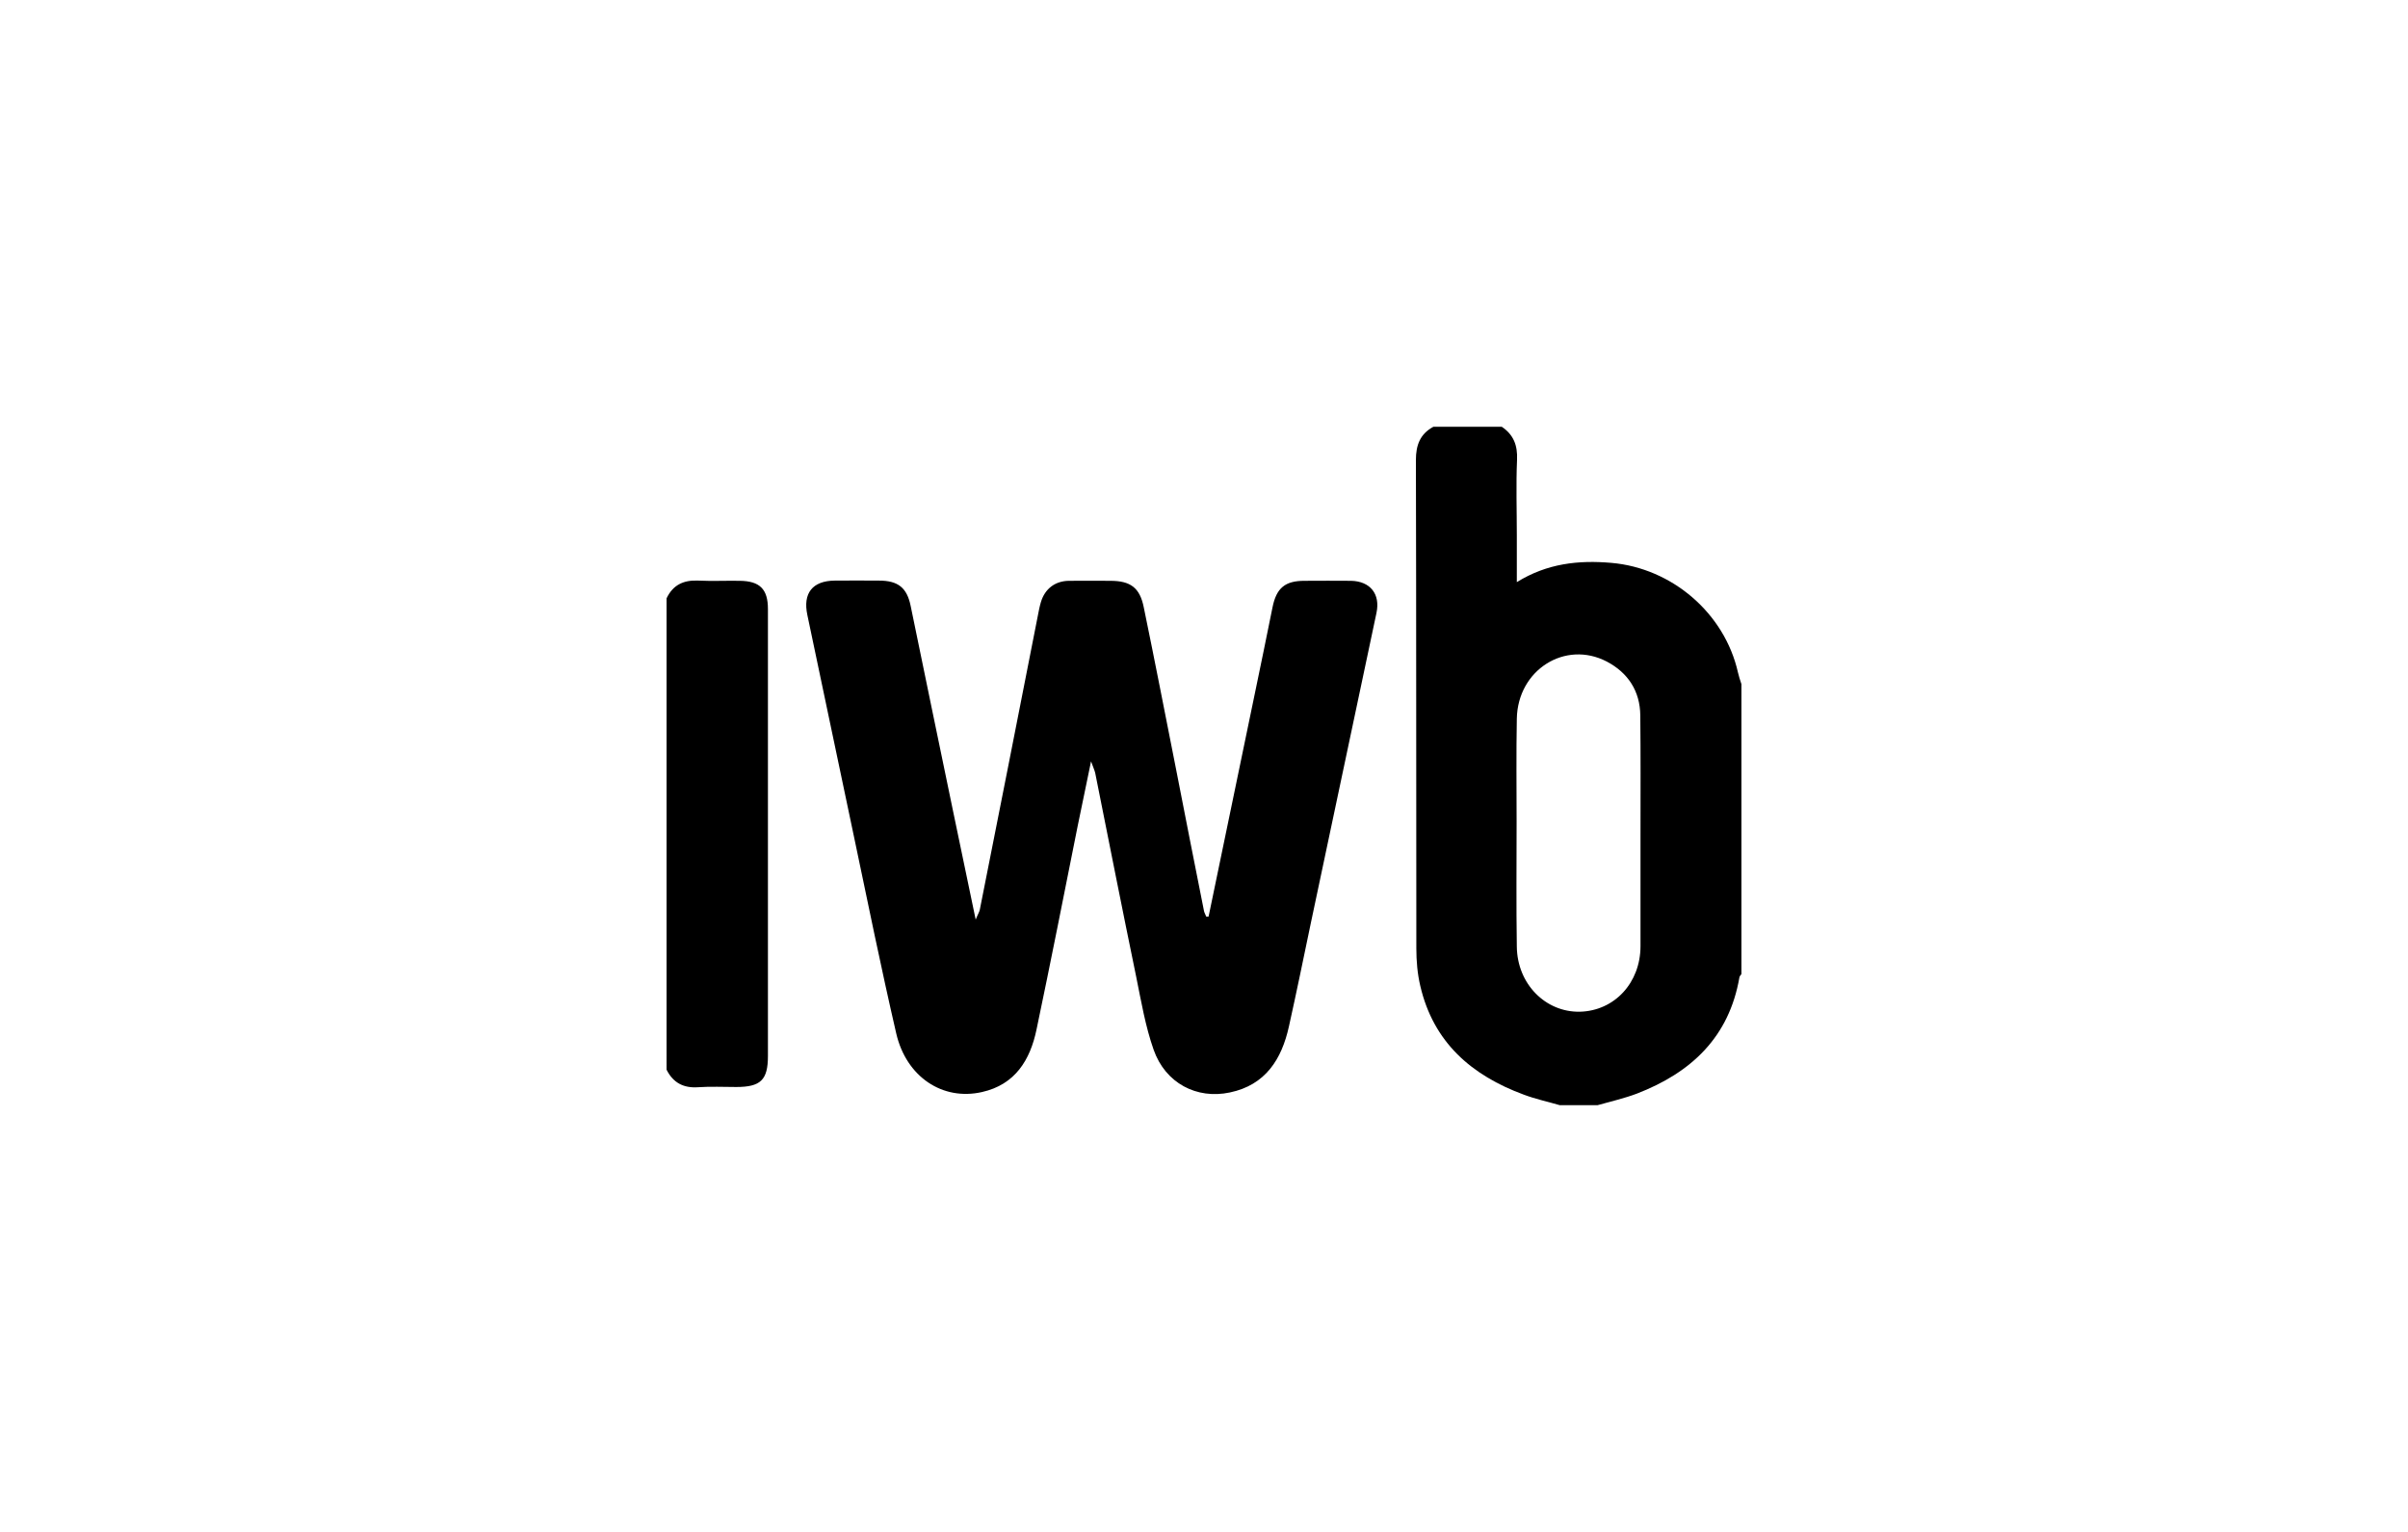
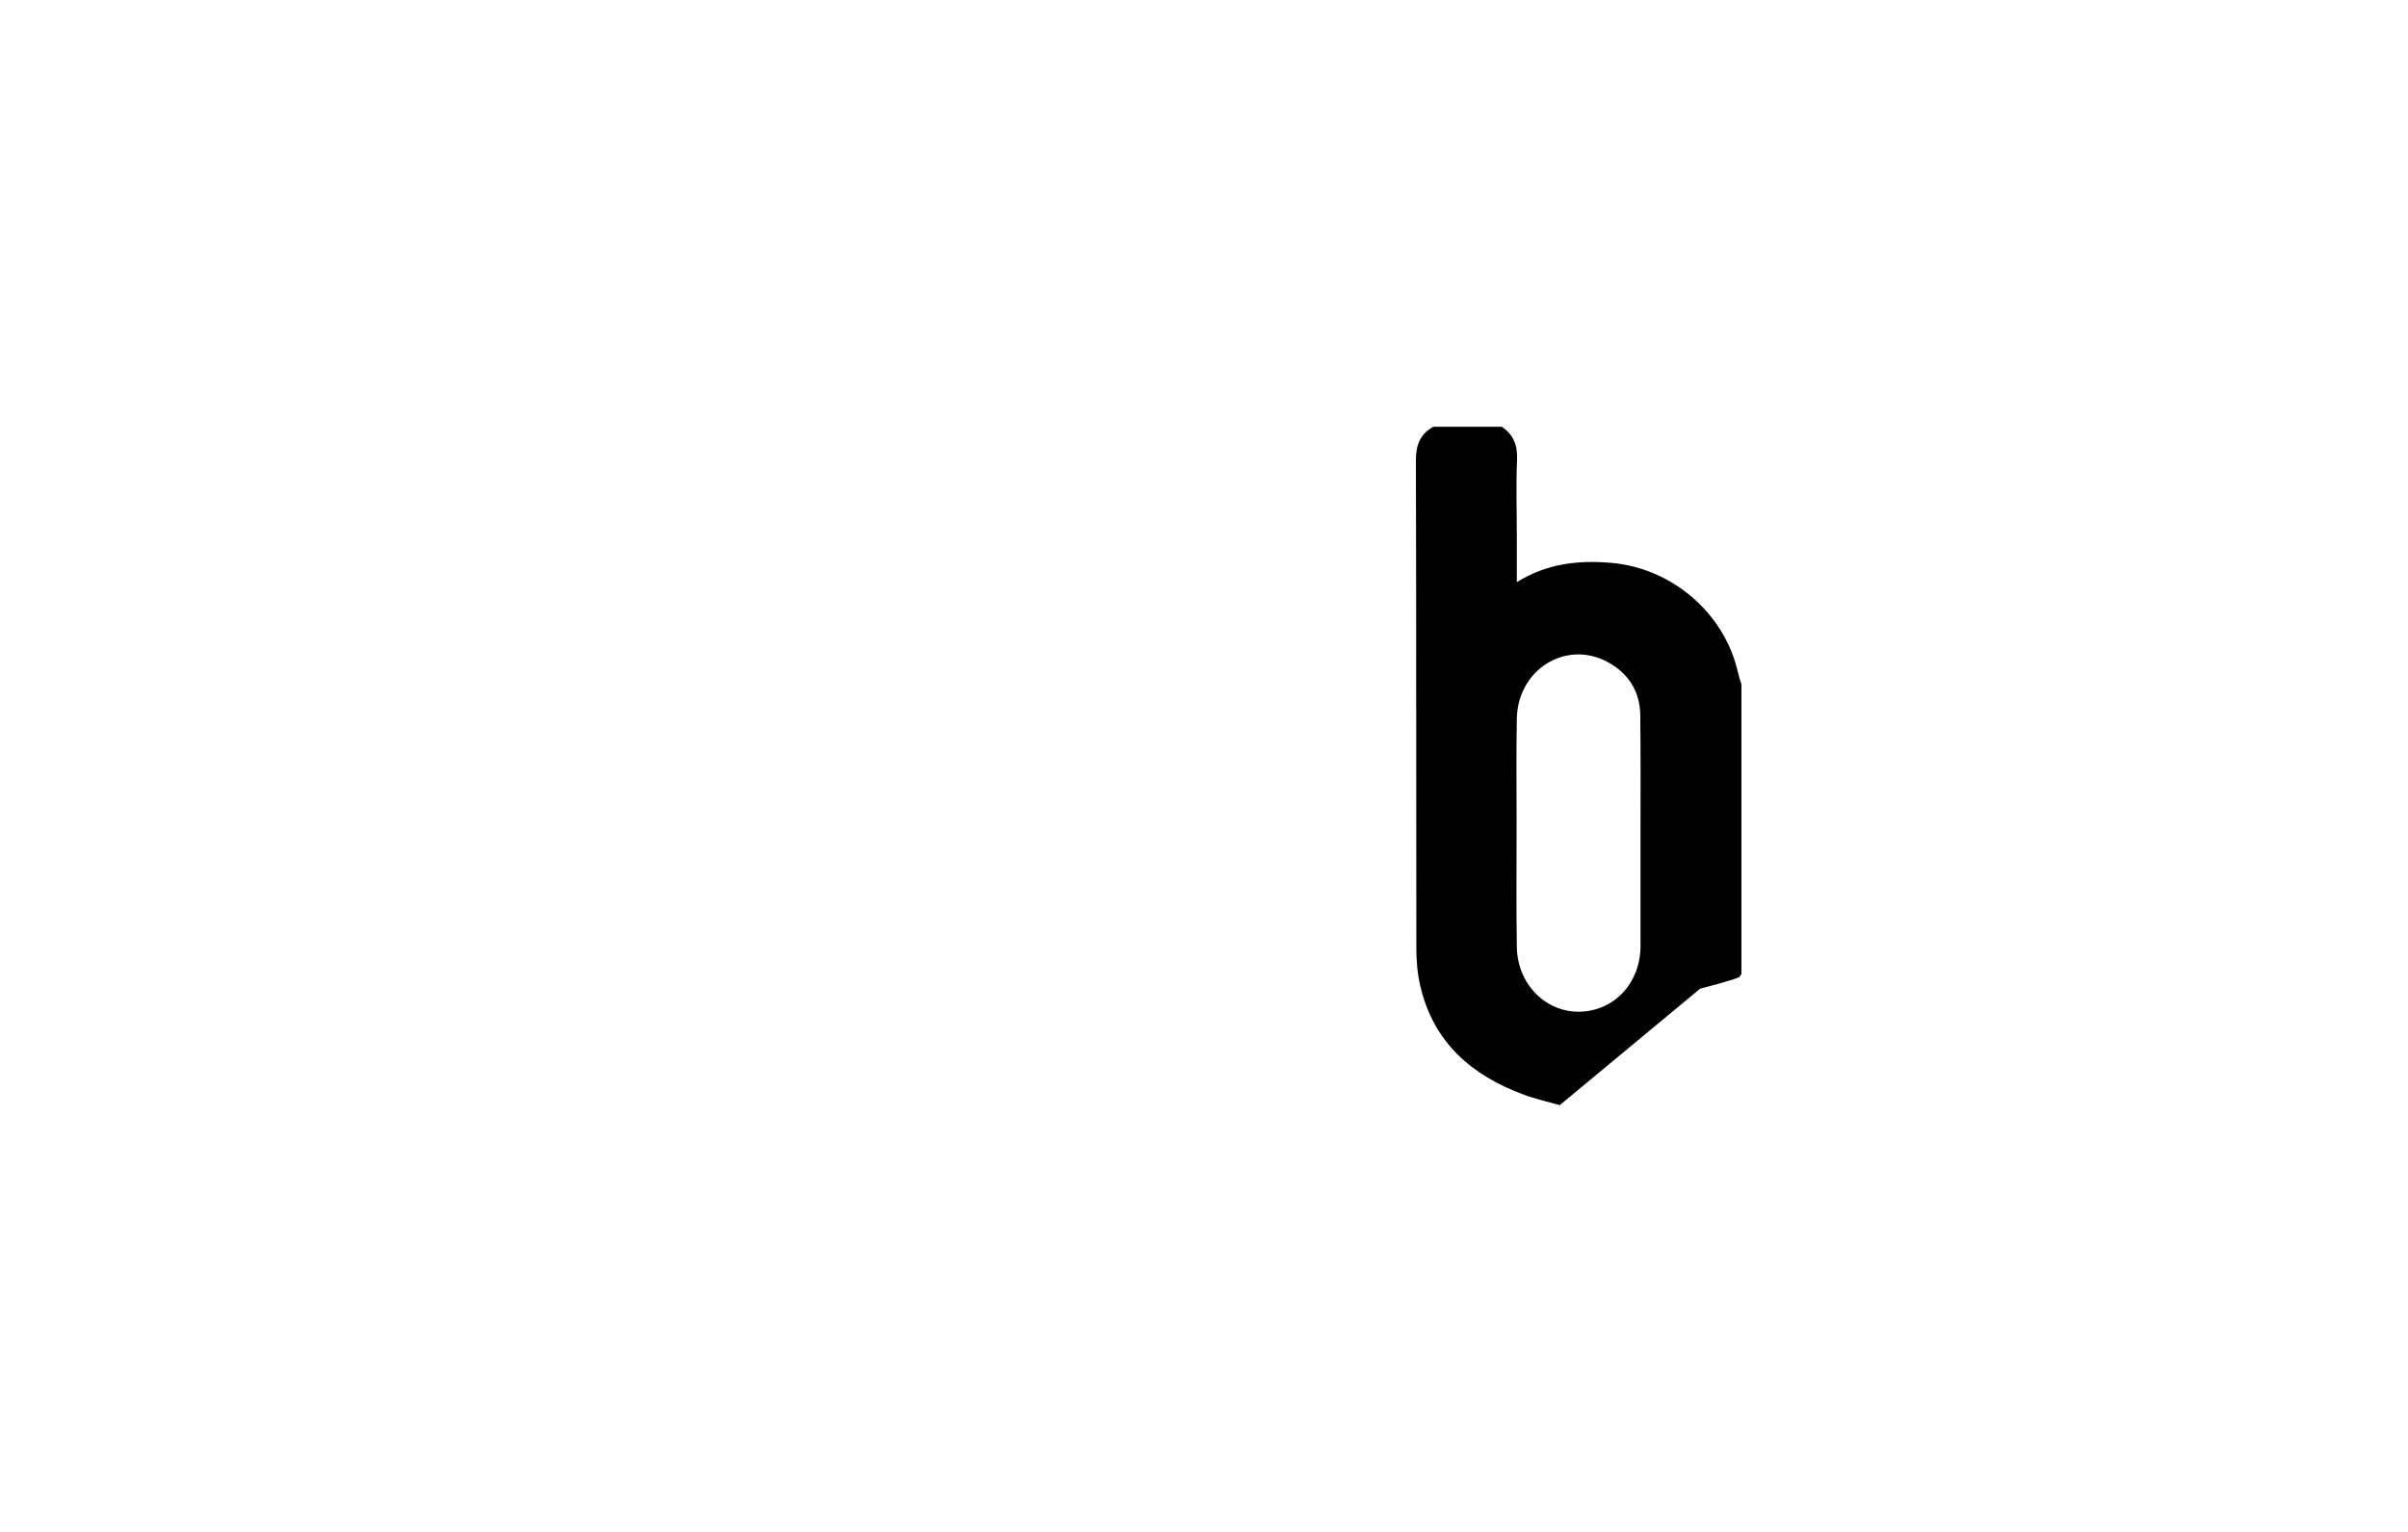
<svg xmlns="http://www.w3.org/2000/svg" version="1.1" id="Layer_1" x="0px" y="0px" viewBox="0 0 1100 700" style="enable-background:new 0 0 1100 700;" xml:space="preserve">
  <g>
-     <path d="M712.5,505c-5.5-1.6-11.1-2.8-16.4-4.8c-23.9-8.8-41.3-23.9-47.3-49.7c-1.3-5.5-1.8-11.4-1.8-17.1   c-0.1-74.4,0-148.8-0.2-223.2c0-6.8,1.9-11.9,8-15.2H686c5.4,3.6,7.3,8.5,7,15.1c-0.5,11.5-0.1,23-0.1,34.5V266   c13.9-8.6,28.2-10.1,43.2-8.8c27.7,2.4,51.7,23,57.8,50c0.4,1.8,1,3.6,1.6,5.4v132.5c-0.3,0.5-0.8,0.9-0.9,1.4   c-4.7,27.4-22,43.6-46.8,53.2c-5.8,2.2-12,3.6-18,5.3L712.5,505L712.5,505z M749.4,380.5c0-17.9,0.1-35.7-0.1-53.6   c-0.1-11.1-5.6-19.5-15.3-24.6c-19-9.9-40.7,3.8-41.1,26.1c-0.3,15.7-0.1,31.5-0.1,47.2c0,19-0.2,38,0.1,57   c0.2,17,13.1,30,28.8,29.7c15.8-0.4,27.7-13.2,27.7-30C749.4,415.1,749.4,397.8,749.4,380.5L749.4,380.5z" />
-     <path d="M304.5,273.4c2.9-6.1,7.7-8.4,14.4-8.1c6.3,0.3,12.7,0,19,0.1c9.2,0.1,12.9,3.8,12.9,12.9c0,41.6,0,83.2,0,124.8   c0,26.5,0,52.9,0,79.4c0,11-3.3,14.2-14.5,14.2c-5.8,0-11.5-0.3-17.3,0.1c-6.7,0.5-11.5-2-14.5-8   C304.5,488.9,304.5,273.4,304.5,273.4z" />
-     <path d="M552.1,418.8c7-33.8,14-67.5,21-101.3c2.8-13.3,5.5-26.7,8.2-40c1.8-8.9,5.8-12.1,14.6-12.1c7.1,0,14.2-0.1,21.3,0   c8.7,0.2,13.4,6,11.6,14.6c-10,47.3-20,94.5-30,141.8c-3.3,15.8-6.5,31.5-10,47.2c-3.3,15-10.7,26.8-27,30.2   c-15.1,3.2-29.4-4.2-34.8-19.5c-3.8-10.8-5.7-22.2-8-33.5c-6.4-31-12.5-62-18.7-93c-0.3-1.3-0.9-2.5-1.9-5.3   c-2.2,10.8-4.2,20.2-6.1,29.5c-6.2,31-12.3,62.1-18.8,93c-2.9,14-9.8,25.2-24.9,28.6c-18,4.1-34.6-6.9-39.2-26.8   c-6.9-29.9-13-59.9-19.3-89.9c-7.1-33.8-14.2-67.5-21.3-101.3c-2.1-9.9,2.3-15.6,12.5-15.7c6.7-0.1,13.4,0,20.2,0   c8.7,0,12.8,3.2,14.5,11.6c3.2,15.2,6.2,30.4,9.4,45.6c6.6,32.1,13.3,64.1,20.3,97.7c1-2.5,1.7-3.5,1.9-4.6   c8.9-44.7,17.7-89.5,26.5-134.3c0.4-2.1,0.8-4.2,1.4-6.2c1.8-6,6.4-9.6,12.7-9.7c6.3-0.1,12.7,0,19,0c9.2,0,13.5,3.1,15.3,12.2   c5,24.2,9.7,48.5,14.5,72.7c4.3,22,8.6,44,13,66c0.2,0.9,0.7,1.6,1,2.5C551.4,418.9,551.7,418.8,552.1,418.8L552.1,418.8z" />
+     <path d="M712.5,505c-5.5-1.6-11.1-2.8-16.4-4.8c-23.9-8.8-41.3-23.9-47.3-49.7c-1.3-5.5-1.8-11.4-1.8-17.1   c-0.1-74.4,0-148.8-0.2-223.2c0-6.8,1.9-11.9,8-15.2H686c5.4,3.6,7.3,8.5,7,15.1c-0.5,11.5-0.1,23-0.1,34.5V266   c13.9-8.6,28.2-10.1,43.2-8.8c27.7,2.4,51.7,23,57.8,50c0.4,1.8,1,3.6,1.6,5.4v132.5c-0.3,0.5-0.8,0.9-0.9,1.4   c-5.8,2.2-12,3.6-18,5.3L712.5,505L712.5,505z M749.4,380.5c0-17.9,0.1-35.7-0.1-53.6   c-0.1-11.1-5.6-19.5-15.3-24.6c-19-9.9-40.7,3.8-41.1,26.1c-0.3,15.7-0.1,31.5-0.1,47.2c0,19-0.2,38,0.1,57   c0.2,17,13.1,30,28.8,29.7c15.8-0.4,27.7-13.2,27.7-30C749.4,415.1,749.4,397.8,749.4,380.5L749.4,380.5z" />
  </g>
</svg>